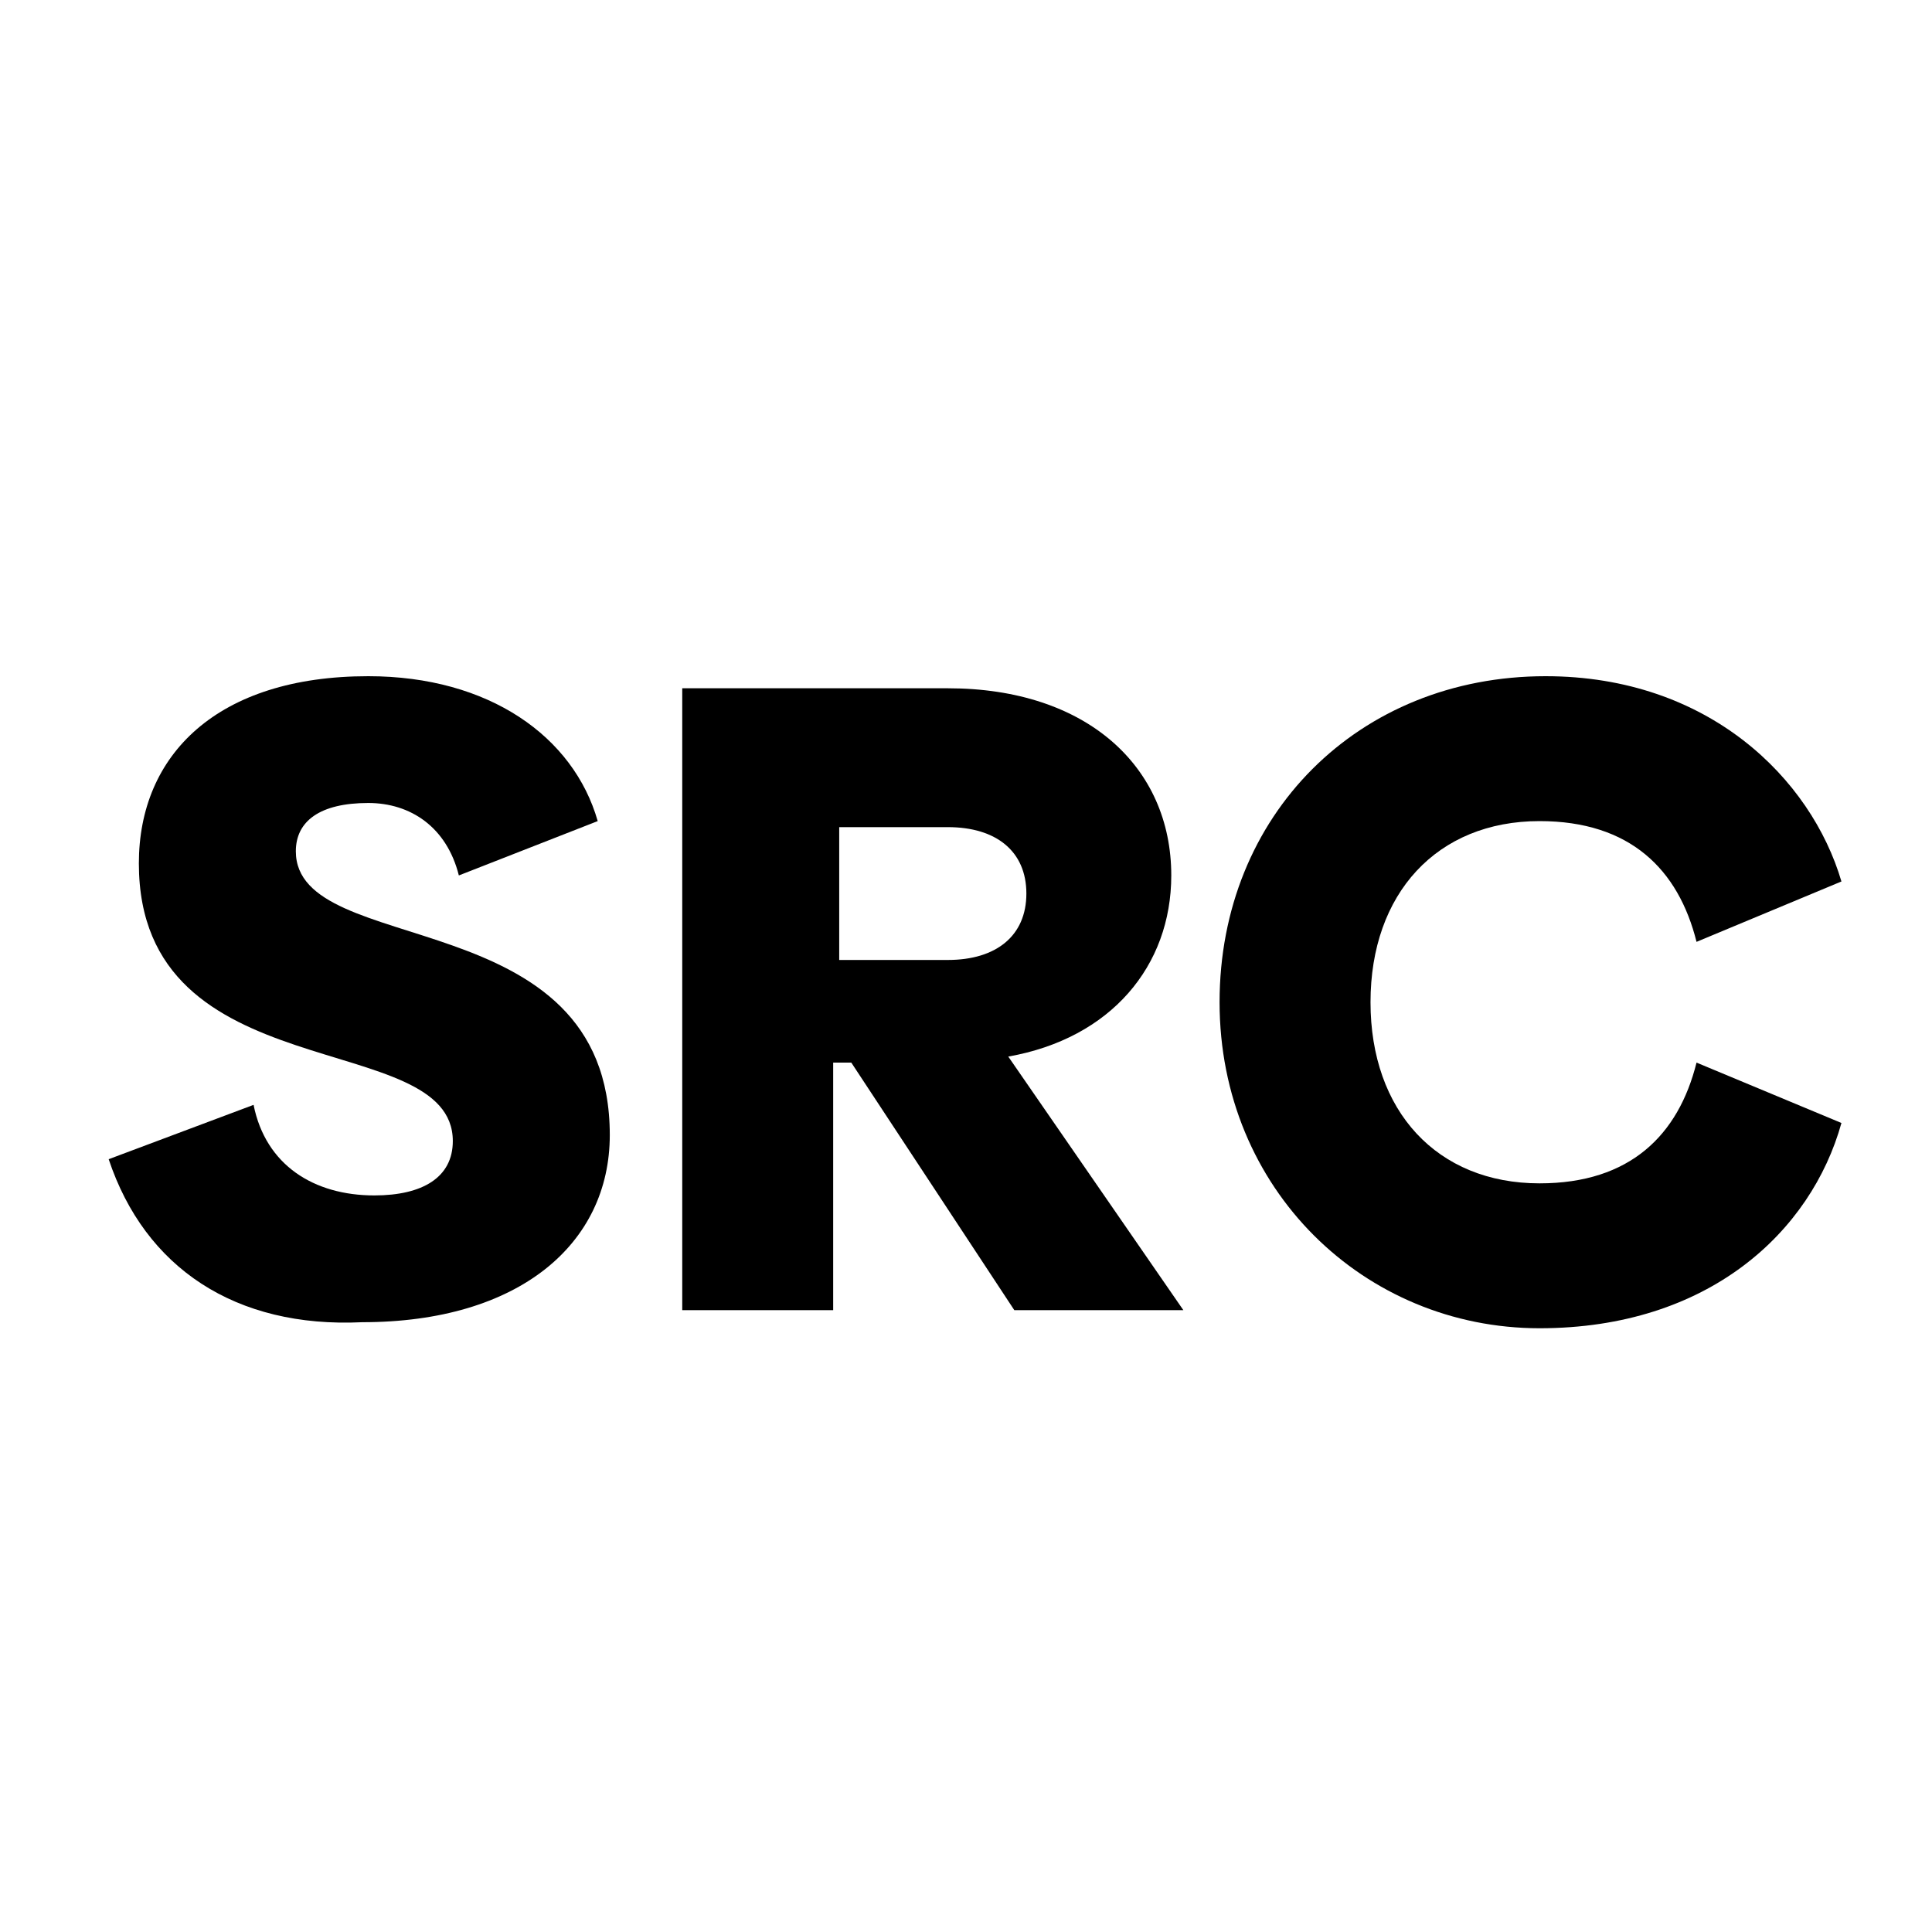
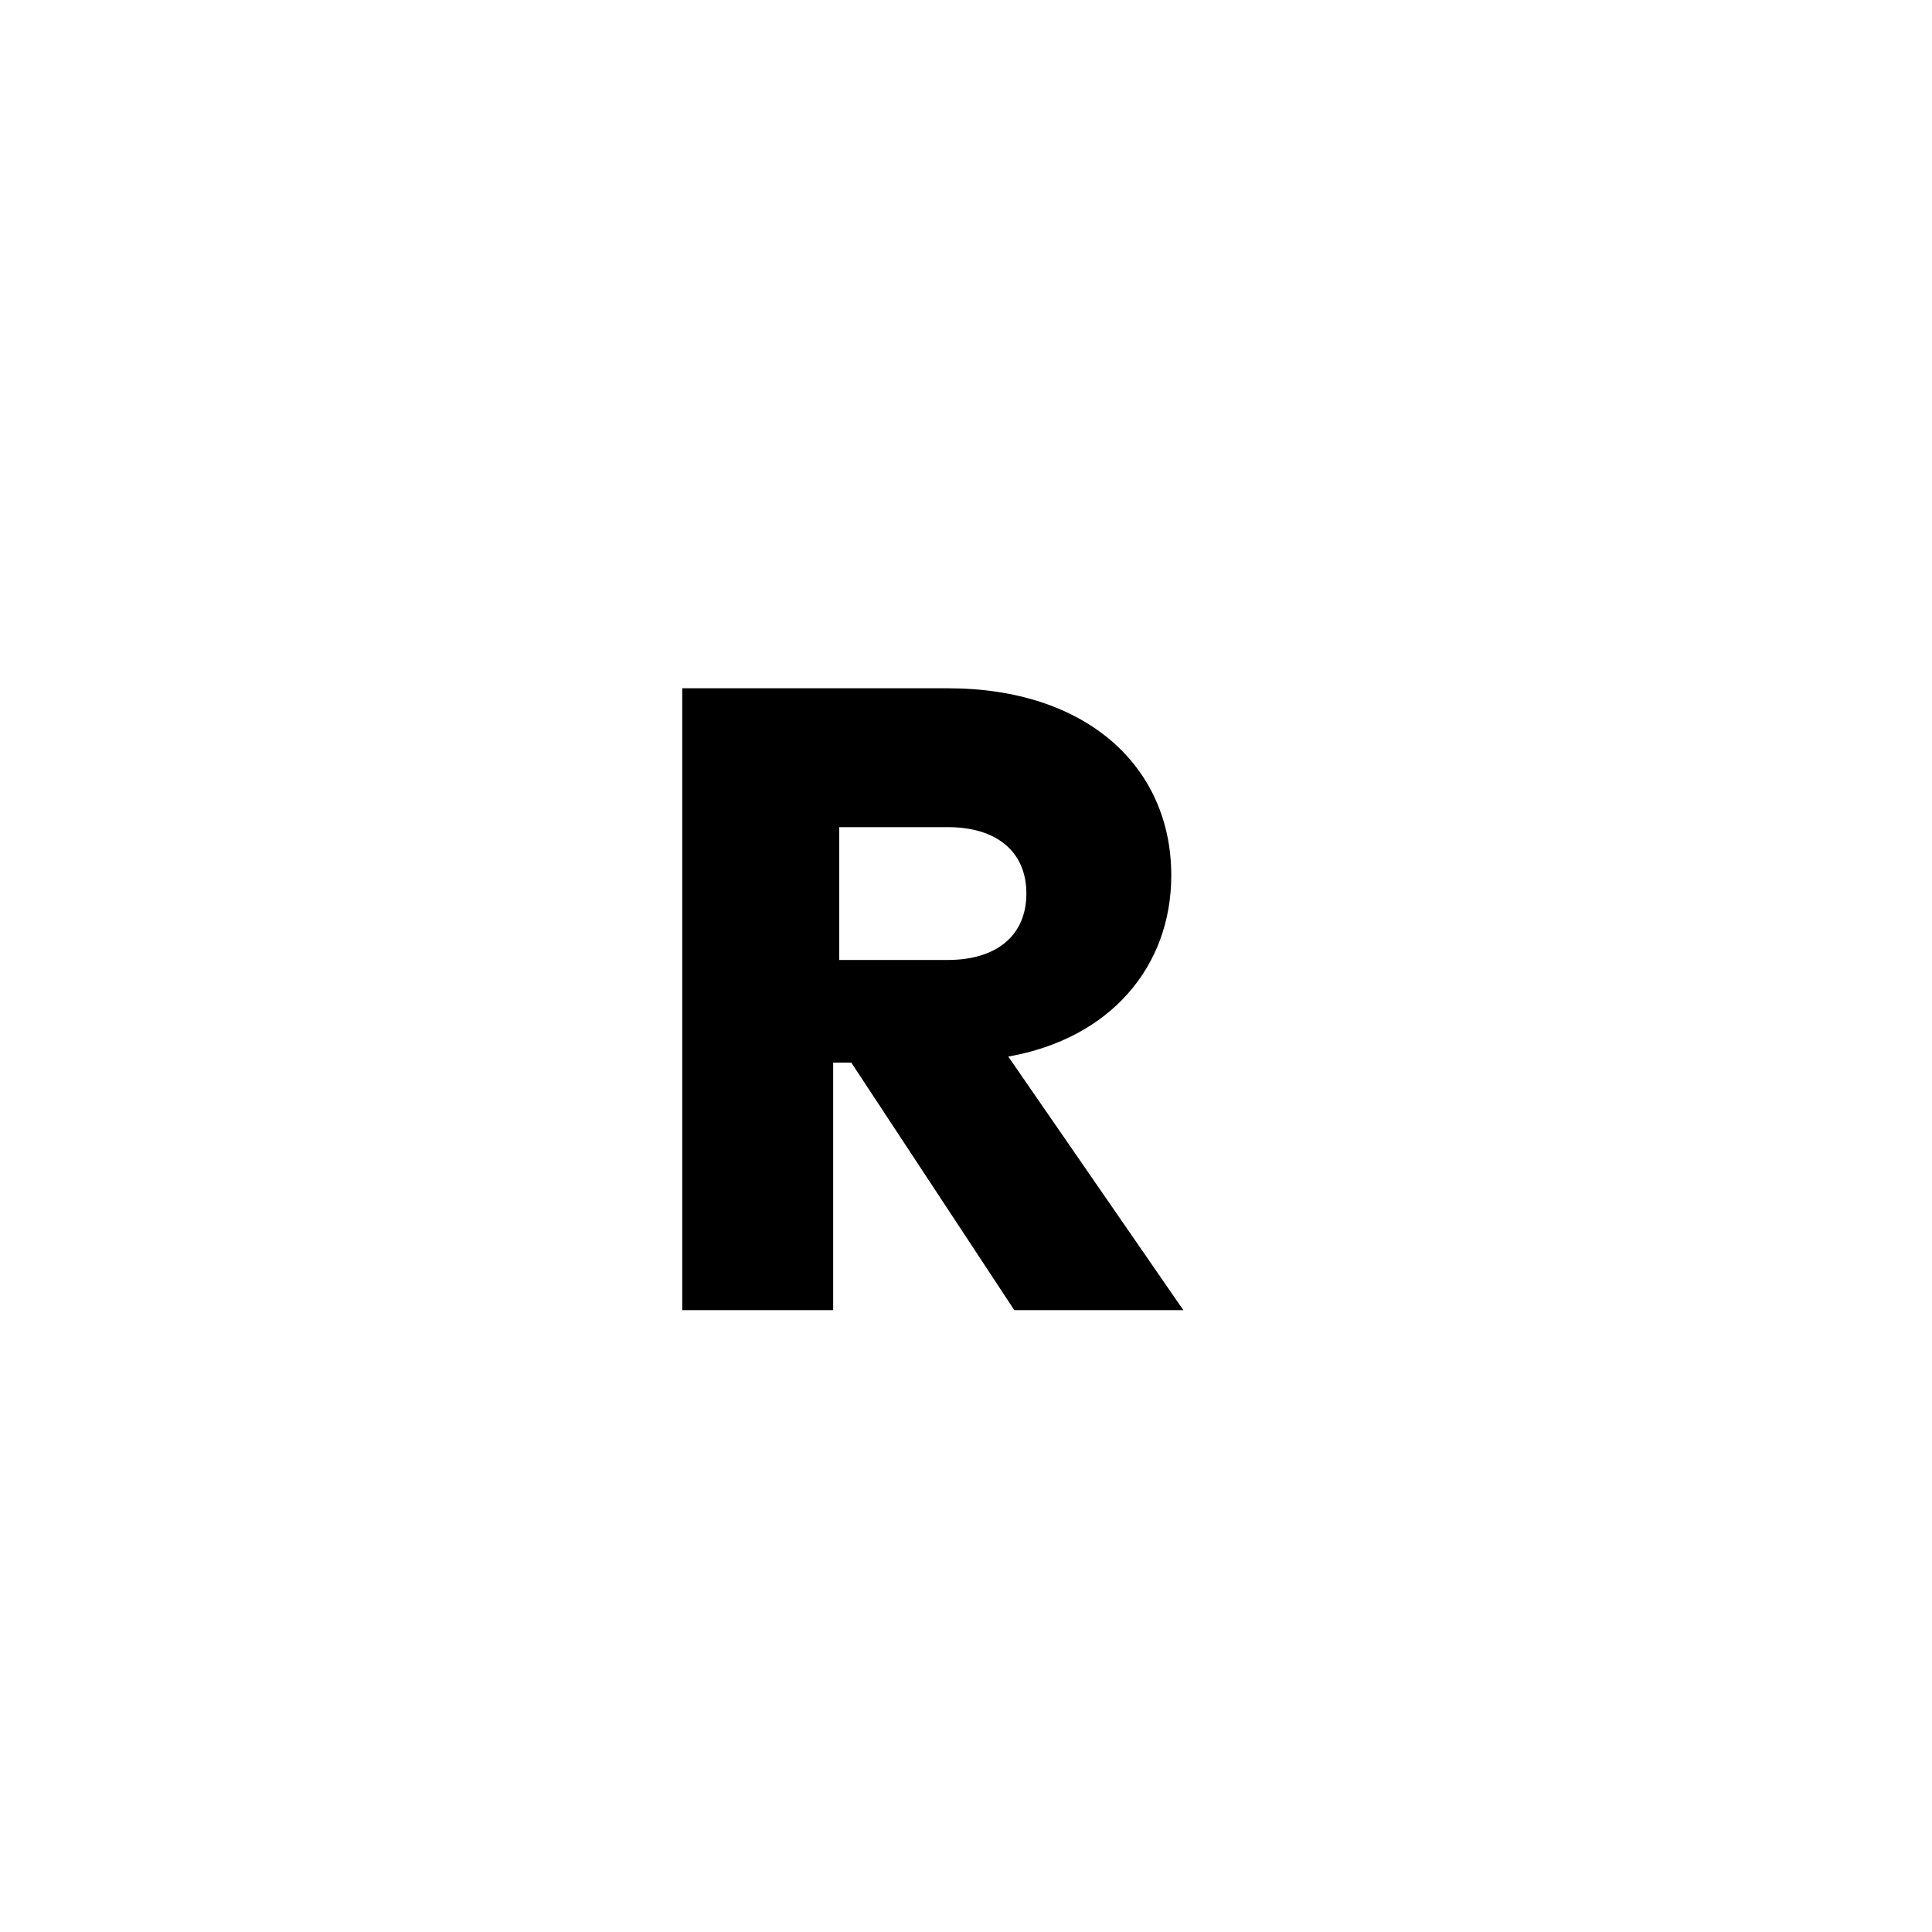
<svg xmlns="http://www.w3.org/2000/svg" version="1.1" id="Laag_1" x="0px" y="0px" viewBox="0 0 32 32" style="enable-background:new 0 0 32 32;" xml:space="preserve">
  <style type="text/css">
	.st0{enable-background:new    ;}
</style>
  <g>
    <g class="st0">
-       <path d="M1.8,19.2l2.4-0.9c0.2,1,1,1.5,2,1.5c0.8,0,1.3-0.3,1.3-0.9c0-1.9-5.2-0.8-5.2-4.6c0-1.8,1.3-3.1,3.8-3.1    c2,0,3.4,1,3.8,2.4l-2.3,0.9c-0.2-0.8-0.8-1.2-1.5-1.2c-0.8,0-1.2,0.3-1.2,0.8c0,1.8,5.2,0.8,5.2,4.7c0,1.8-1.5,3.1-4.1,3.1    C3.9,22,2.4,21,1.8,19.2z" />
      <path d="M14.1,17.6h-0.3v4.1h-2.5V11.4h4.4c2.3,0,3.7,1.3,3.7,3.1c0,1.5-1,2.7-2.7,3l2.9,4.2h-2.8L14.1,17.6z M13.9,15.9h1.8    c0.8,0,1.3-0.4,1.3-1.1c0-0.7-0.5-1.1-1.3-1.1h-1.8V15.9z" />
    </g>
    <g class="st0">
-       <path d="M20.2,16.6c0-3.1,2.3-5.4,5.4-5.4c2.7,0,4.4,1.7,4.9,3.4l-2.4,1c-0.3-1.2-1.1-2-2.6-2c-1.7,0-2.8,1.2-2.8,3s1.1,3,2.8,3    c1.5,0,2.3-0.8,2.6-2l2.4,1c-0.5,1.8-2.2,3.4-5,3.4C22.6,22,20.2,19.7,20.2,16.6z" />
-     </g>
+       </g>
  </g>
</svg>